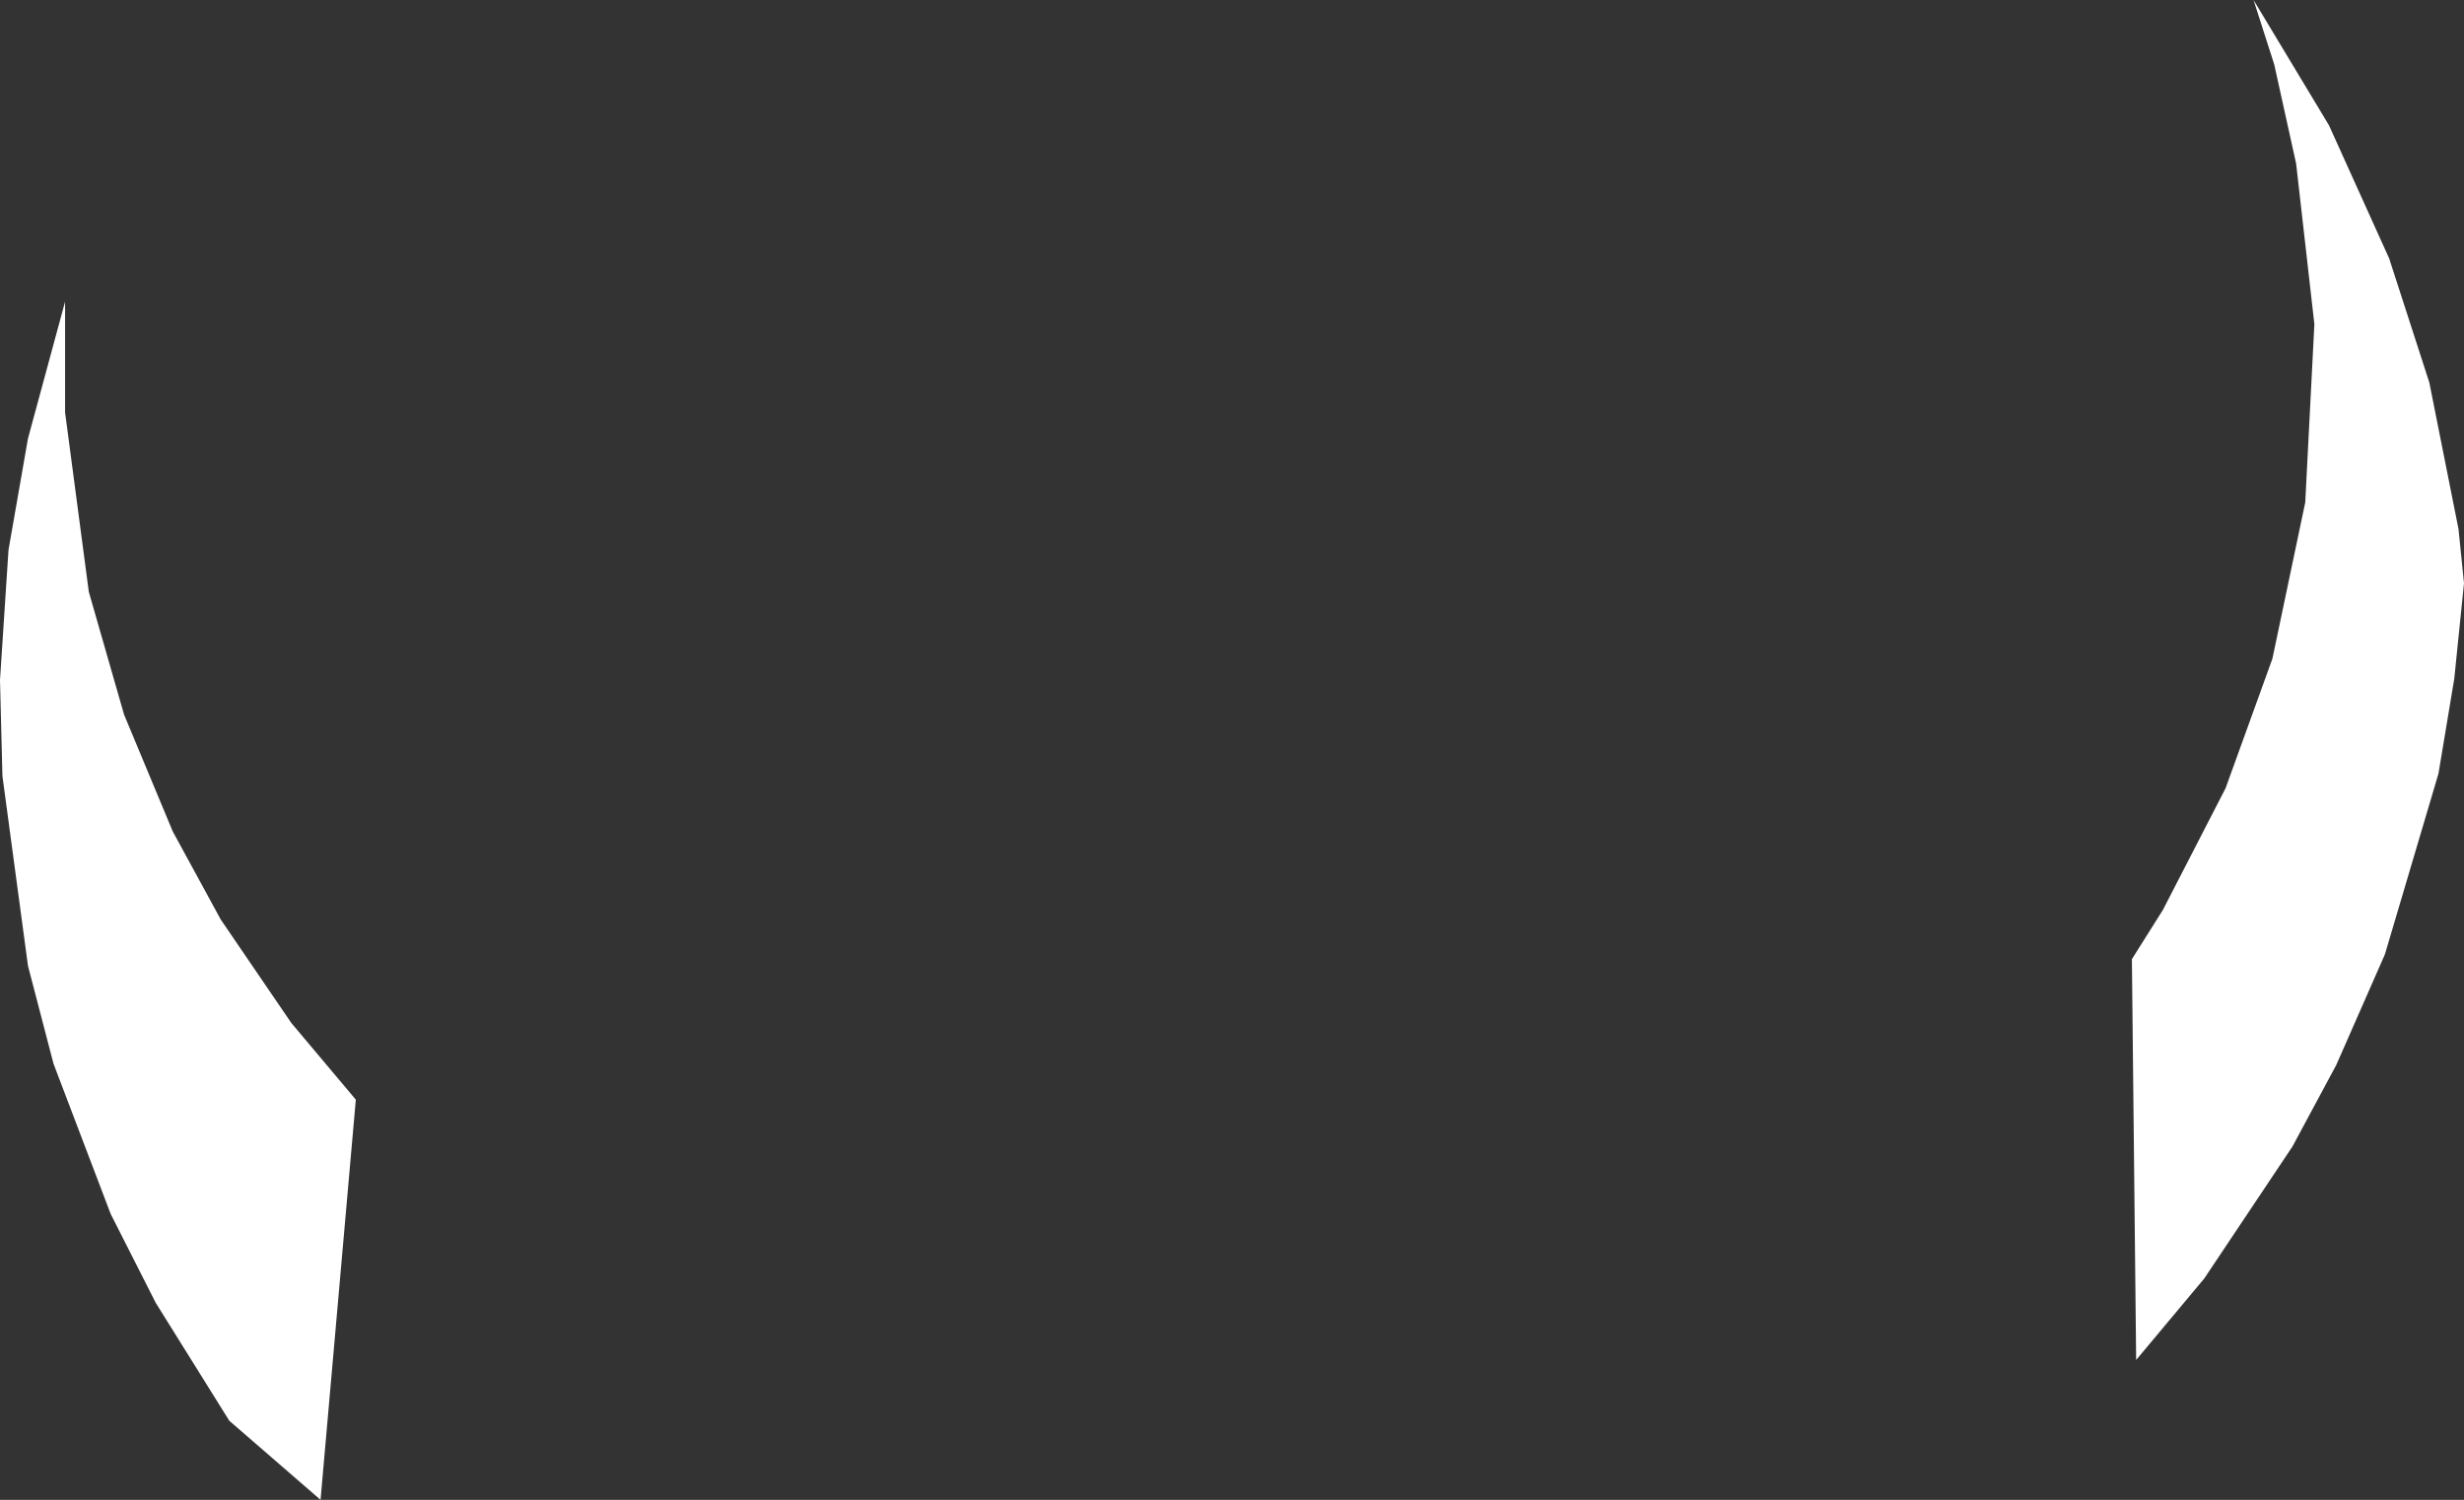
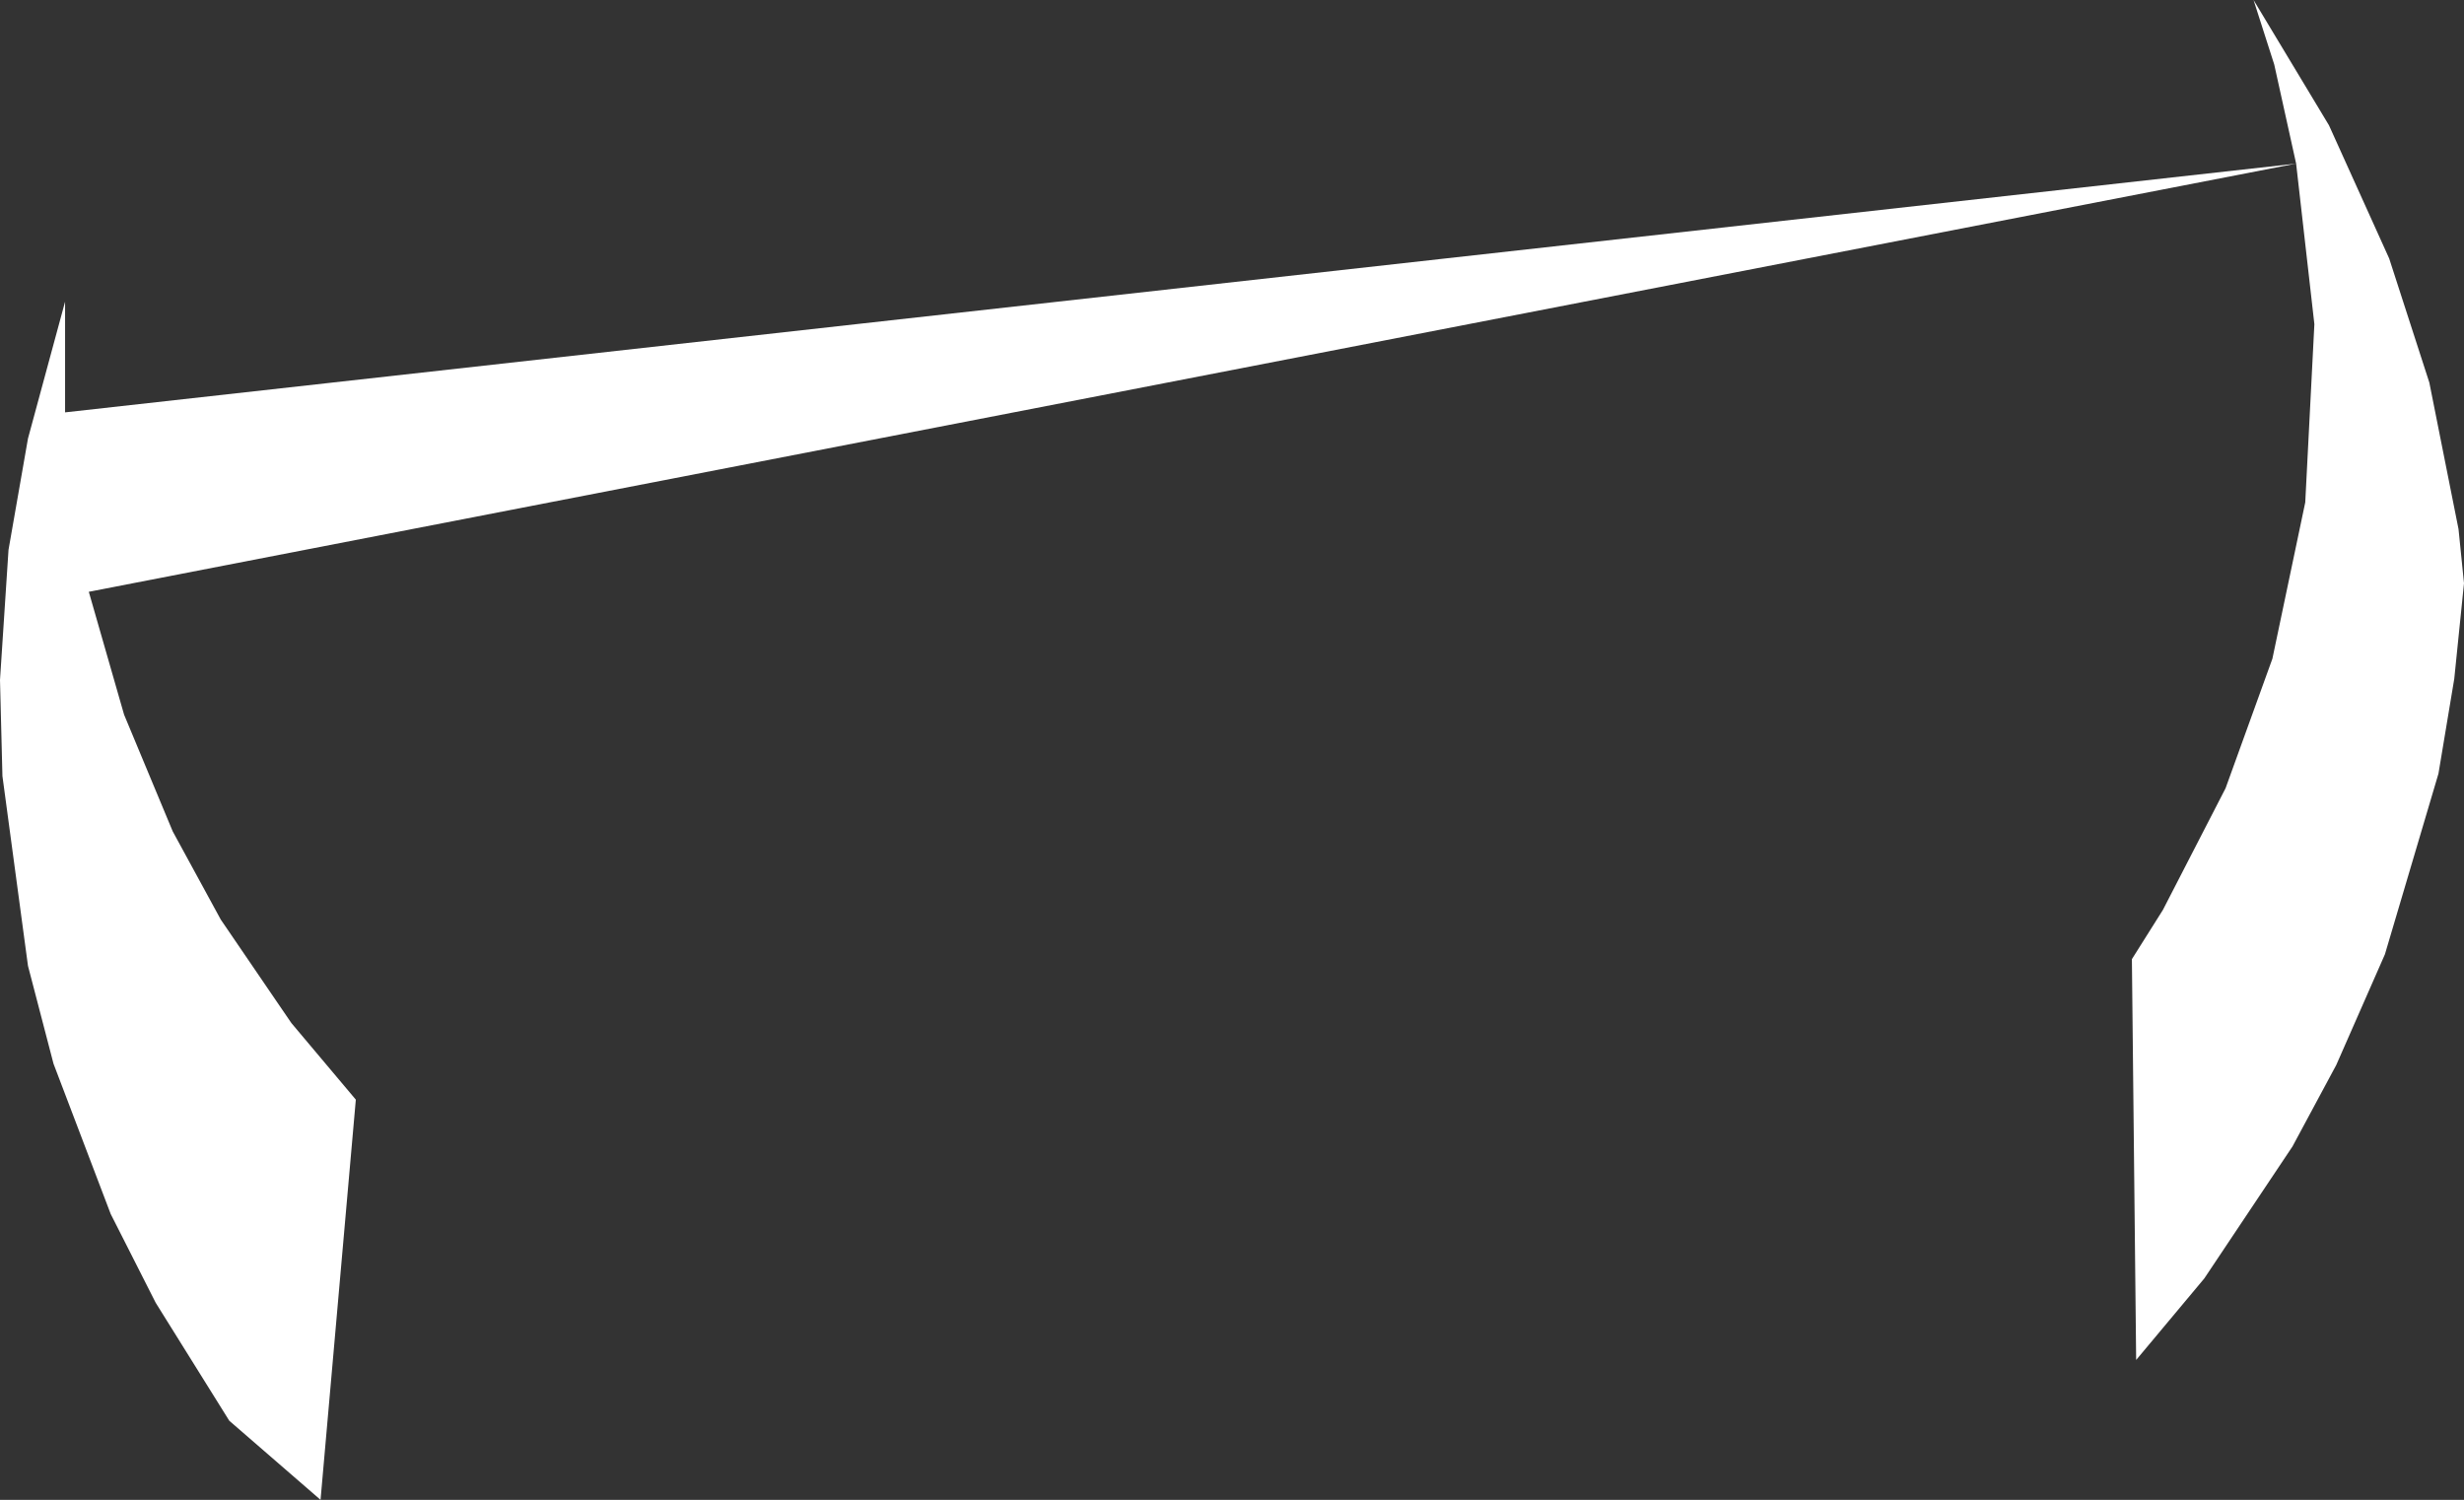
<svg xmlns="http://www.w3.org/2000/svg" height="123.3px" width="202.55px">
  <rect width="100%" height="100%" fill="#333333" stroke="none" />
  <g transform="matrix(1.0, 0.0, 0.0, 1.0, 0.0, 0.0)">
-     <path d="M188.75 13.45 L186.95 5.3 185.25 0.0 191.45 10.3 196.4 21.25 199.7 31.45 202.1 43.5 202.55 47.95 201.75 55.8 200.45 63.6 196.05 78.45 192.05 87.55 188.45 94.25 181.2 105.1 175.6 111.8 175.25 78.85 177.8 74.8 182.95 64.8 186.8 54.15 189.5 41.3 190.25 26.65 188.75 13.45 M5.35 33.9 L7.3 48.65 10.2 58.75 14.2 68.35 18.15 75.6 23.95 84.1 29.25 90.4 26.35 123.3 18.85 116.8 12.8 107.1 9.1 99.8 4.4 87.45 2.3 79.4 0.2 63.8 0.0 55.9 0.7 45.2 2.3 36.05 5.35 24.8 5.35 33.9" fill="#ffffff" fill-rule="evenodd" stroke="none" />
+     <path d="M188.75 13.45 L186.95 5.3 185.25 0.0 191.45 10.3 196.4 21.25 199.7 31.45 202.1 43.5 202.55 47.95 201.75 55.8 200.45 63.6 196.05 78.45 192.05 87.55 188.45 94.25 181.2 105.1 175.6 111.8 175.25 78.85 177.8 74.8 182.95 64.8 186.8 54.15 189.5 41.3 190.25 26.65 188.75 13.45 L7.3 48.65 10.2 58.75 14.2 68.35 18.15 75.6 23.95 84.1 29.25 90.4 26.35 123.3 18.85 116.8 12.8 107.1 9.1 99.8 4.4 87.45 2.3 79.4 0.2 63.8 0.0 55.9 0.7 45.2 2.3 36.05 5.35 24.8 5.35 33.9" fill="#ffffff" fill-rule="evenodd" stroke="none" />
  </g>
</svg>